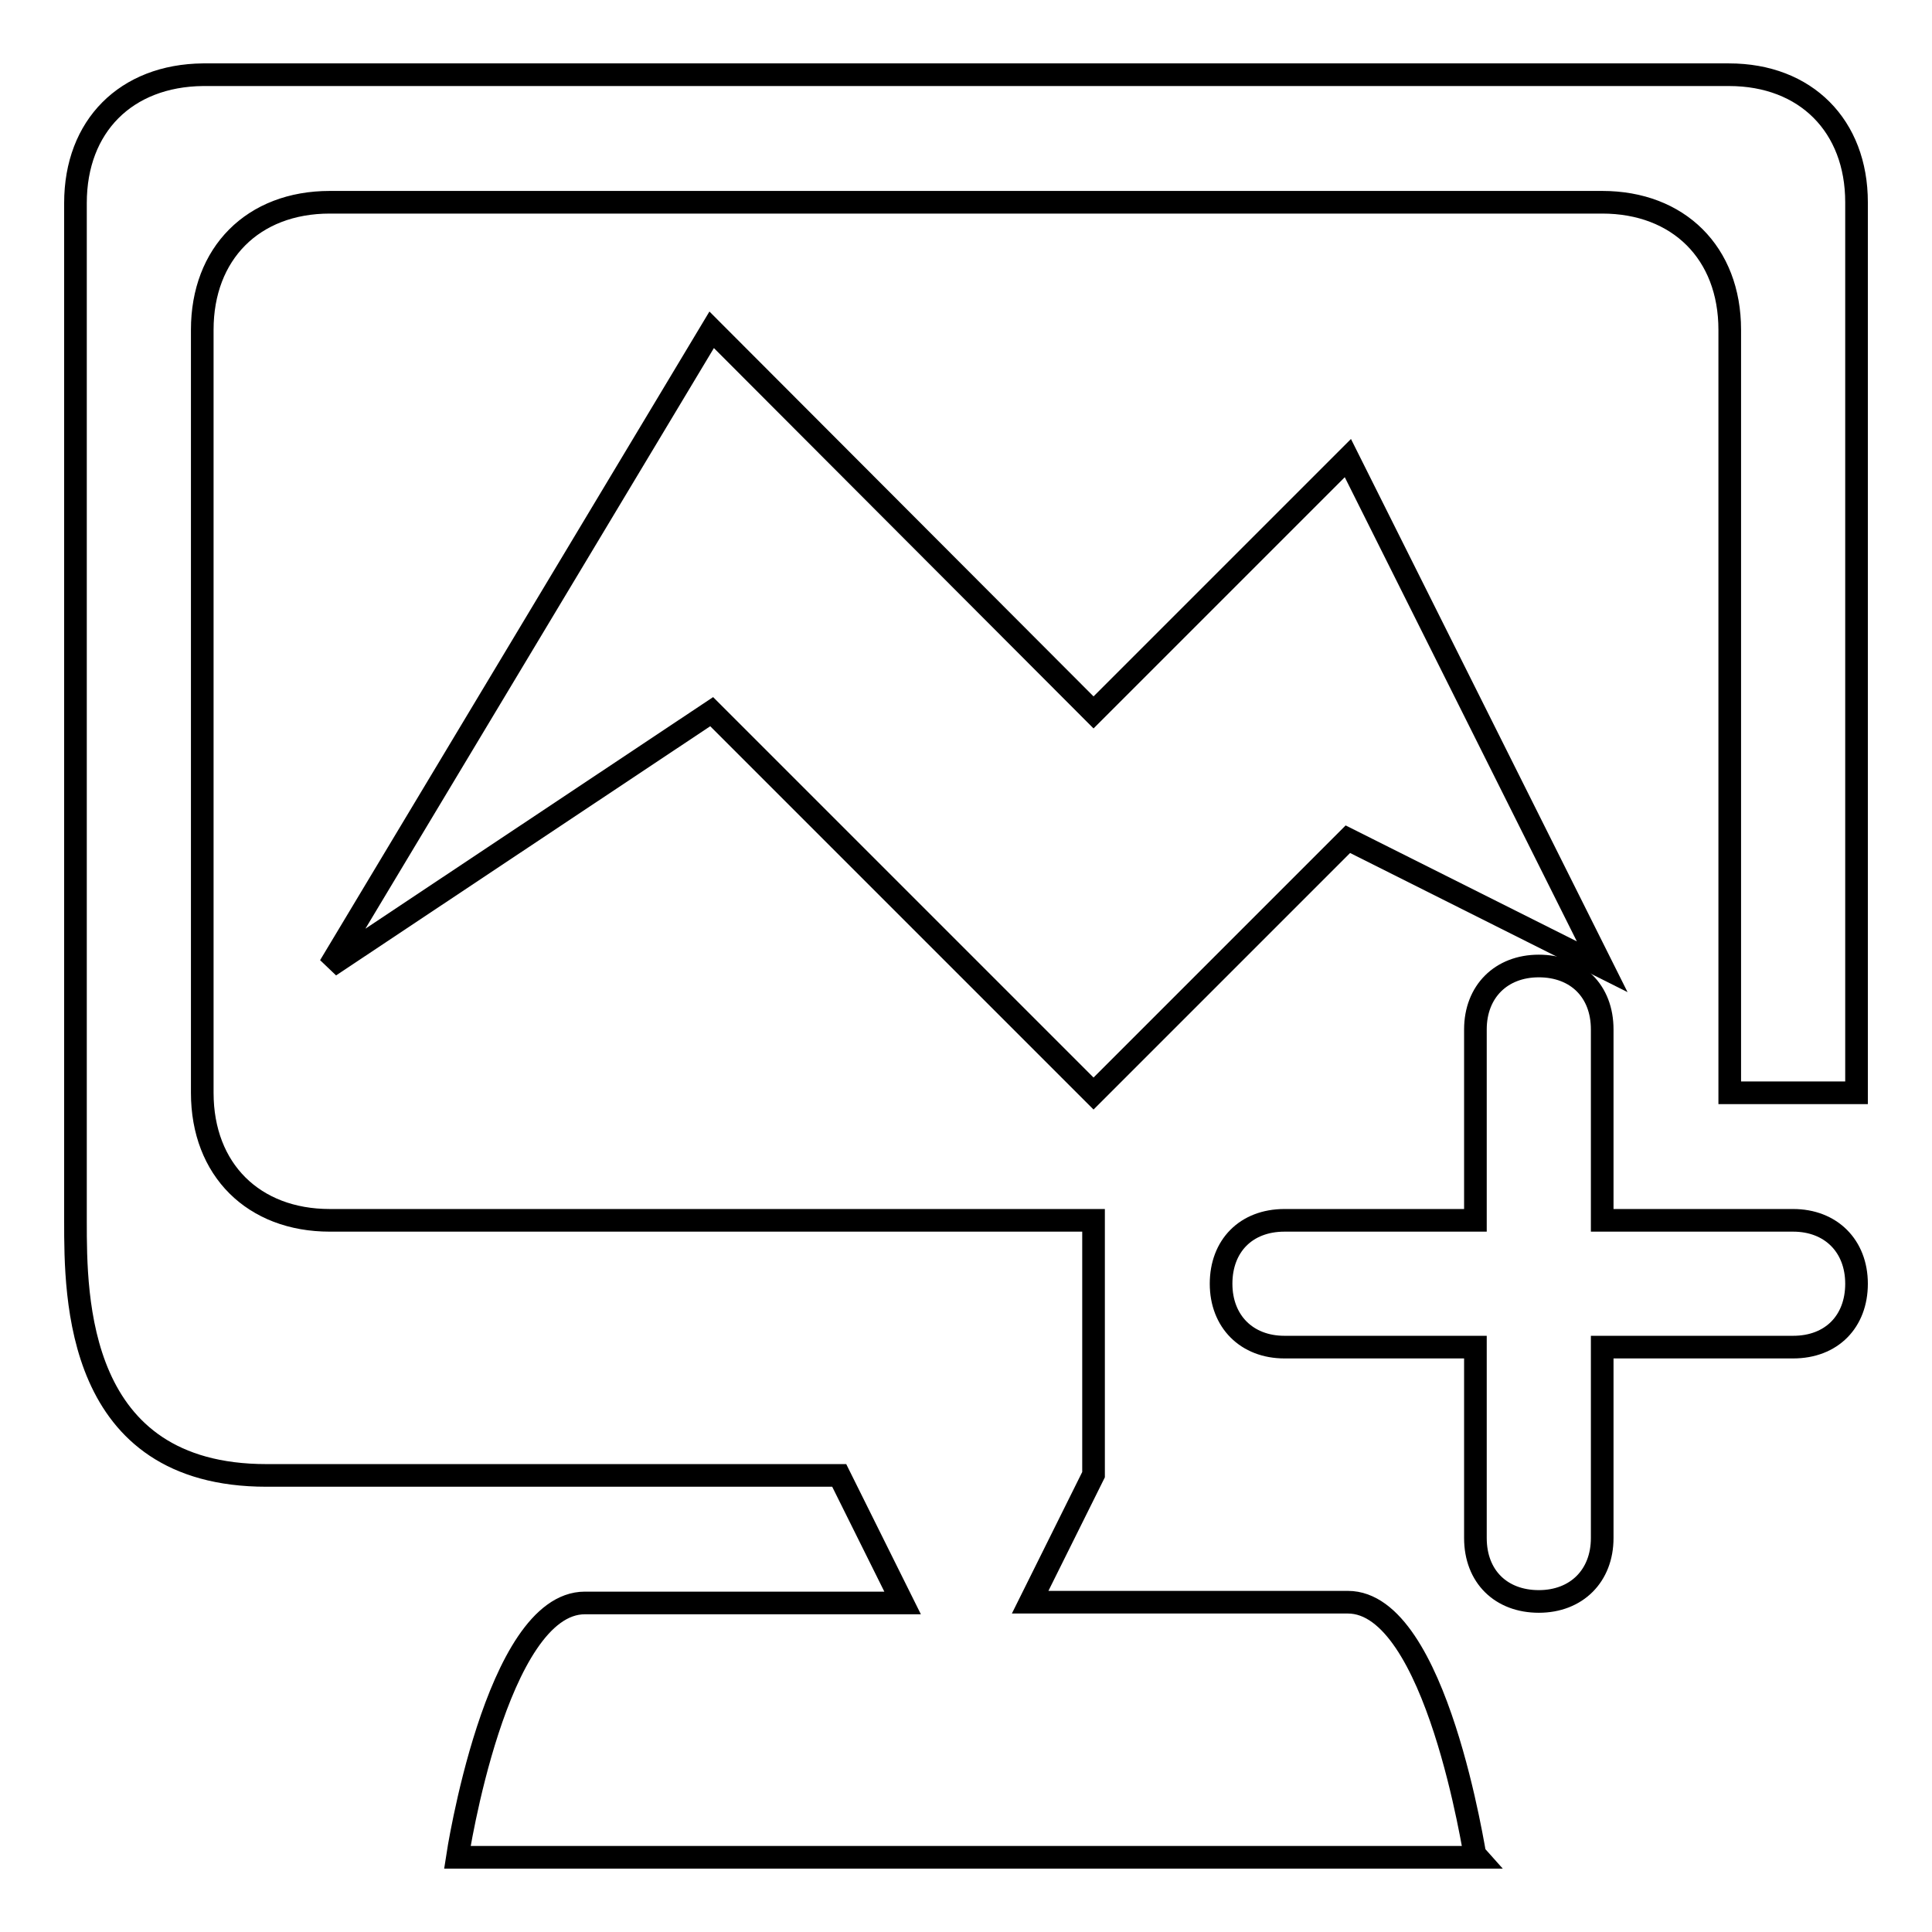
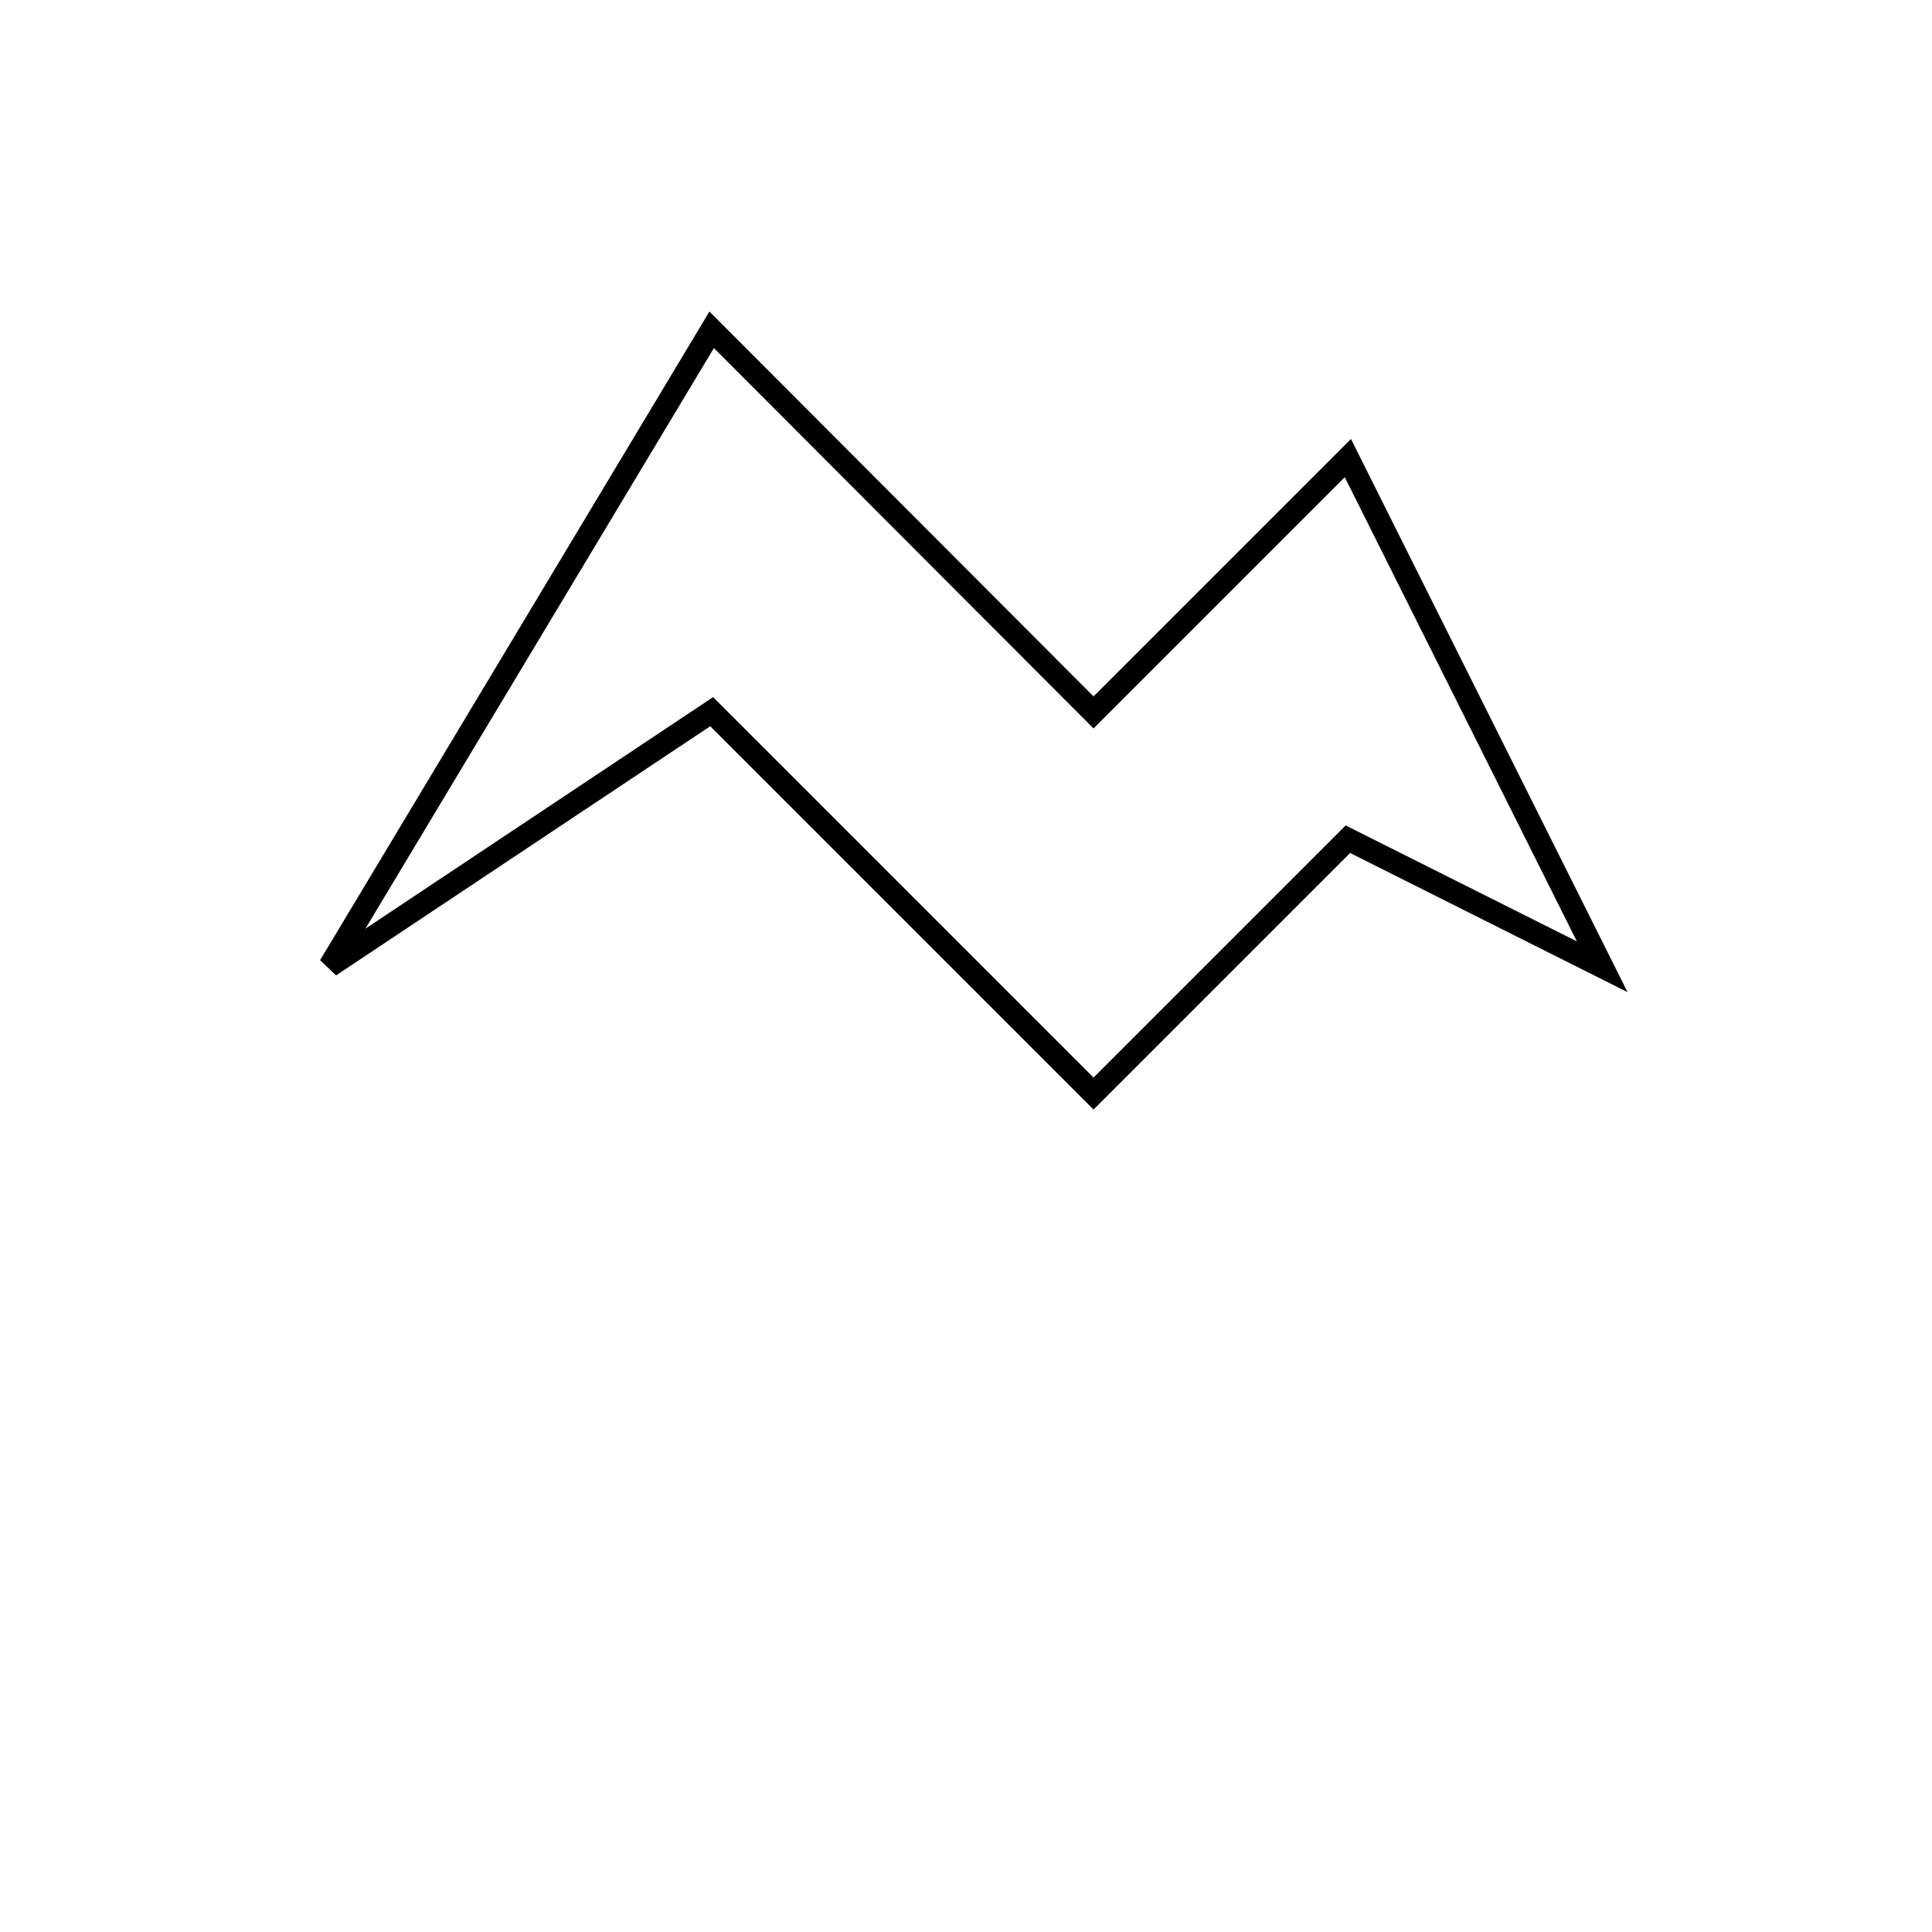
<svg xmlns="http://www.w3.org/2000/svg" version="1.1" x="0px" y="0px" viewBox="0 0 256 256" enable-background="new 0 0 256 256" xml:space="preserve">
  <g>
    <g>
-       <path stroke-width="3" fill-opacity="0" stroke="#000000" d="M178.6,212.3c-11.8,0-42.1,0-42.1,0l8.4-16.9v-33.7H43.7c-10.1,0-16.9-6.7-16.9-16.9V43.7c0-10.1,6.7-16.9,16.9-16.9h168.6c10.1,0,16.9,6.7,16.9,16.9v101.1H246v-118c0-10.1-6.7-16.9-16.9-16.9H26.9C16.7,10,10,16.7,10,26.9v134.9c0,10.1,0,33.7,25.3,33.7h75.9l8.4,16.9c0,0-30.3,0-42.1,0c-11.8,0-16.9,33.7-16.9,33.7h134.9C195.4,246,190.4,212.3,178.6,212.3z" />
-       <path stroke-width="3" fill-opacity="0" stroke="#000000" d="M94.3,43.7L43.7,128l50.6-33.7l50.6,50.6l33.7-33.7l33.7,16.9l-33.7-67.4l-33.7,33.7L94.3,43.7z" />
-       <path stroke-width="3" fill-opacity="0" stroke="#000000" d="M237.6,161.7h-25.3v-25.3c0-5.1-3.4-8.4-8.4-8.4s-8.4,3.4-8.4,8.4v25.3h-25.3c-5.1,0-8.4,3.4-8.4,8.4s3.4,8.4,8.4,8.4h25.3v25.3c0,5.1,3.4,8.4,8.4,8.4s8.4-3.4,8.4-8.4v-25.3h25.3c5.1,0,8.4-3.4,8.4-8.4S242.6,161.7,237.6,161.7z" />
+       <path stroke-width="3" fill-opacity="0" stroke="#000000" d="M94.3,43.7L43.7,128l50.6-33.7l50.6,50.6l33.7-33.7l33.7,16.9l-33.7-67.4l-33.7,33.7z" />
    </g>
  </g>
</svg>